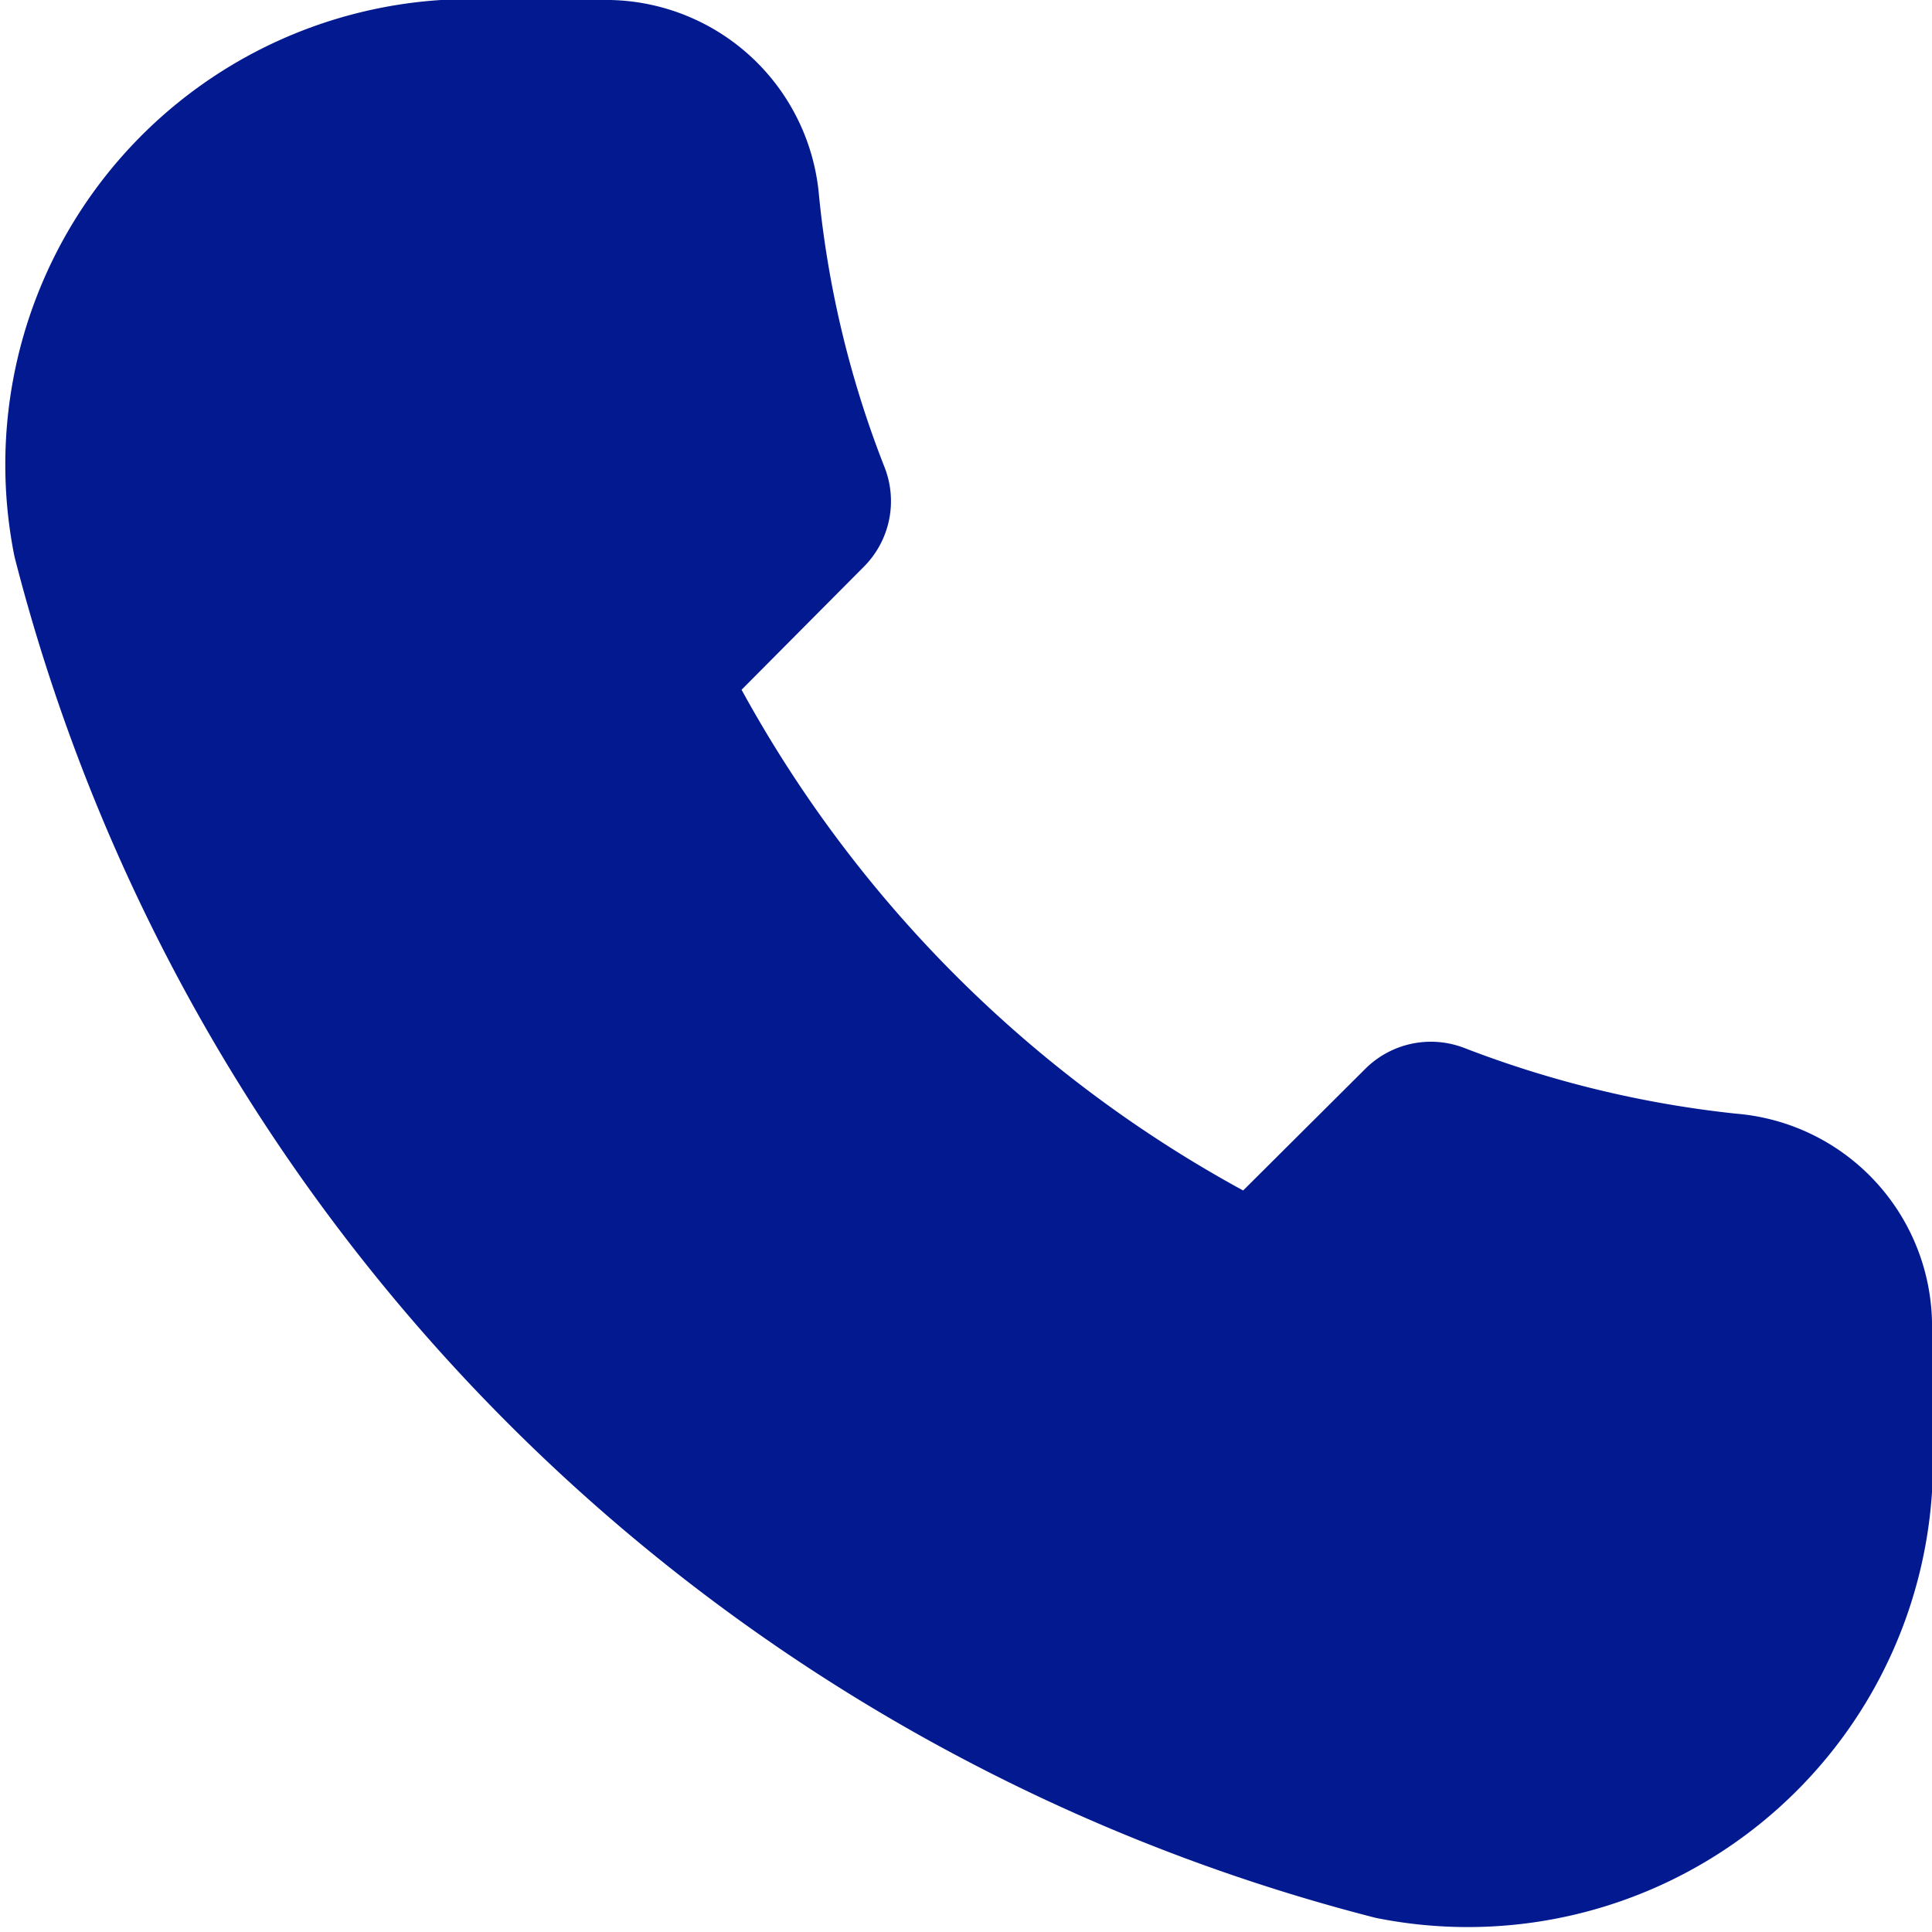
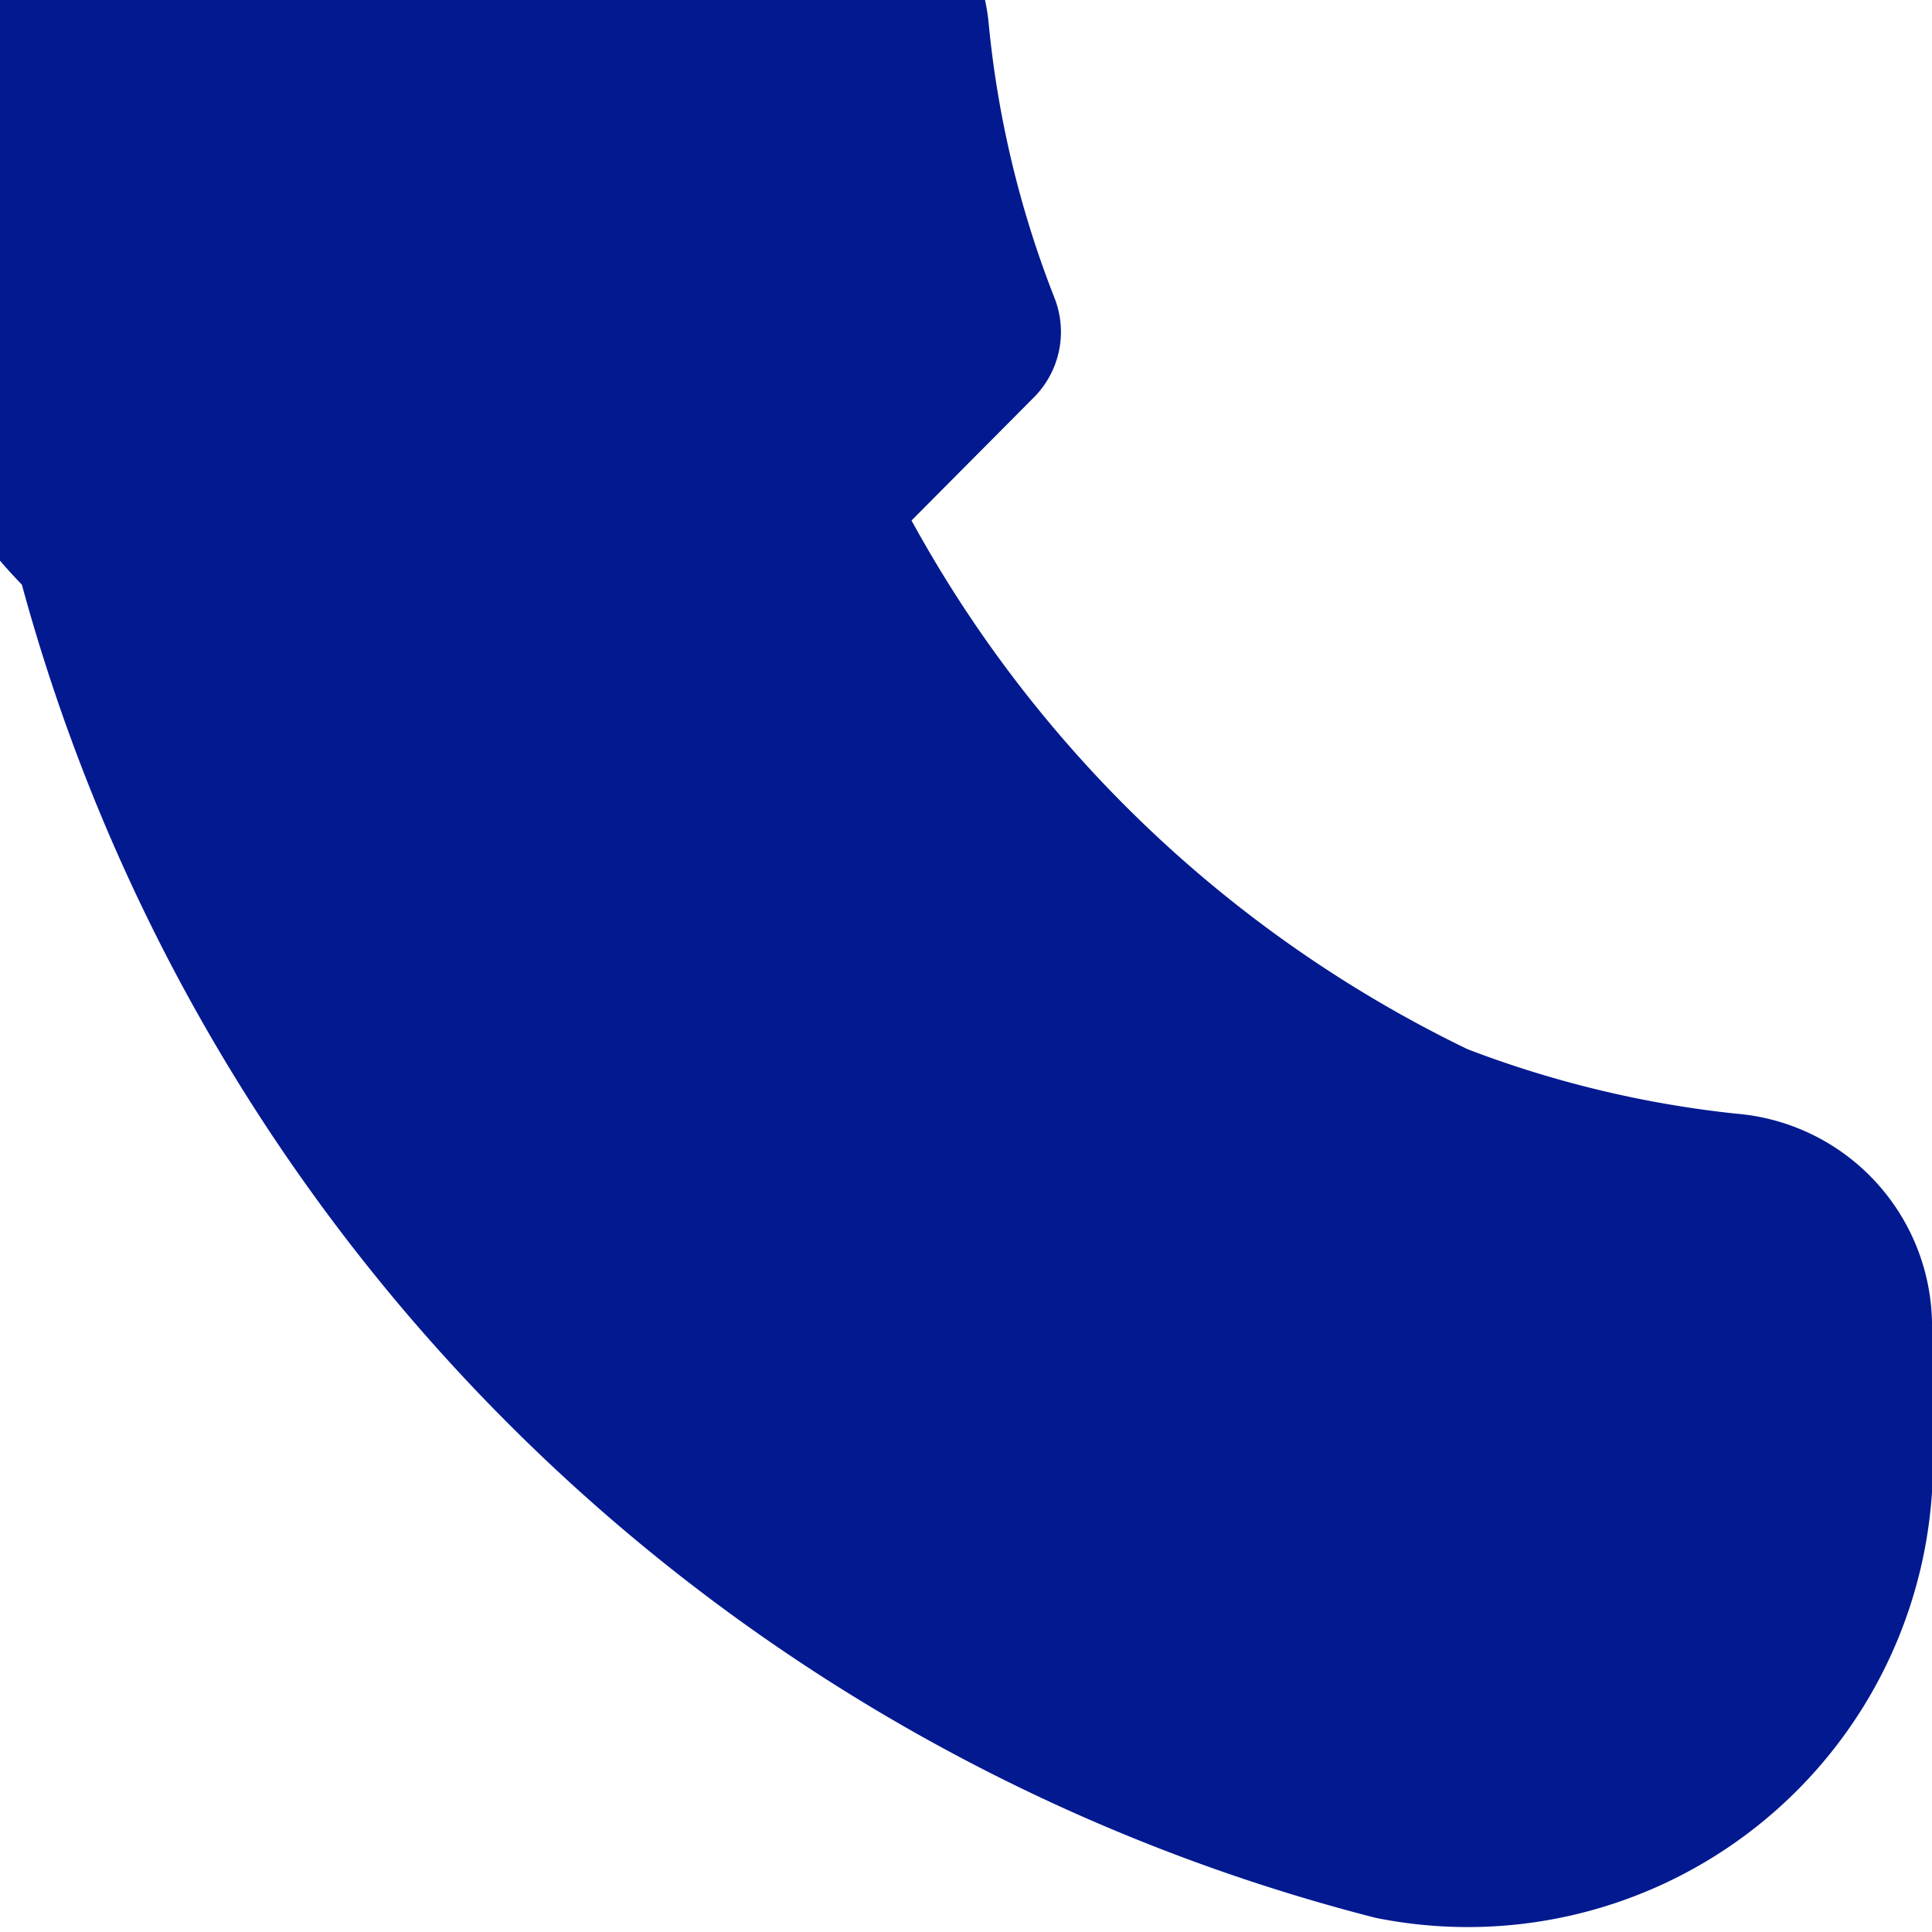
<svg xmlns="http://www.w3.org/2000/svg" width="11.072" height="11.074" viewBox="0 0 11.072 11.074">
-   <path id="Tracé_137" data-name="Tracé 137" d="M183.062,1890.54a10.285,10.285,0,0,0,7.4,7.4,2.134,2.134,0,0,0,2.538-2.25v-.64a.691.691,0,0,0-.64-.67,6.641,6.641,0,0,1-1.7-.41l-.974.97a7.74,7.74,0,0,1-3.626-3.62l.974-.98a6.36,6.36,0,0,1-.41-1.7.694.694,0,0,0-.672-.64h-.641A2.136,2.136,0,0,0,183.062,1890.54Z" transform="translate(-182.46 -1887.468)" fill="#021990" stroke="#021990" stroke-linecap="round" stroke-linejoin="round" stroke-width="1.064" />
+   <path id="Tracé_137" data-name="Tracé 137" d="M183.062,1890.54a10.285,10.285,0,0,0,7.4,7.4,2.134,2.134,0,0,0,2.538-2.25v-.64a.691.691,0,0,0-.64-.67,6.641,6.641,0,0,1-1.7-.41a7.74,7.74,0,0,1-3.626-3.62l.974-.98a6.36,6.36,0,0,1-.41-1.7.694.694,0,0,0-.672-.64h-.641A2.136,2.136,0,0,0,183.062,1890.54Z" transform="translate(-182.46 -1887.468)" fill="#021990" stroke="#021990" stroke-linecap="round" stroke-linejoin="round" stroke-width="1.064" />
</svg>